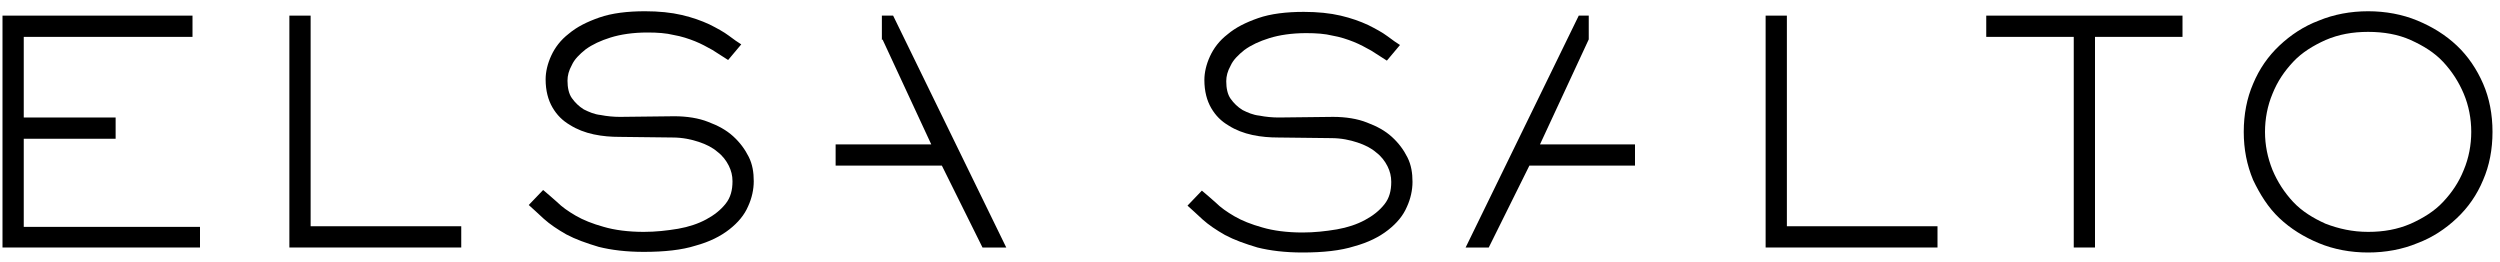
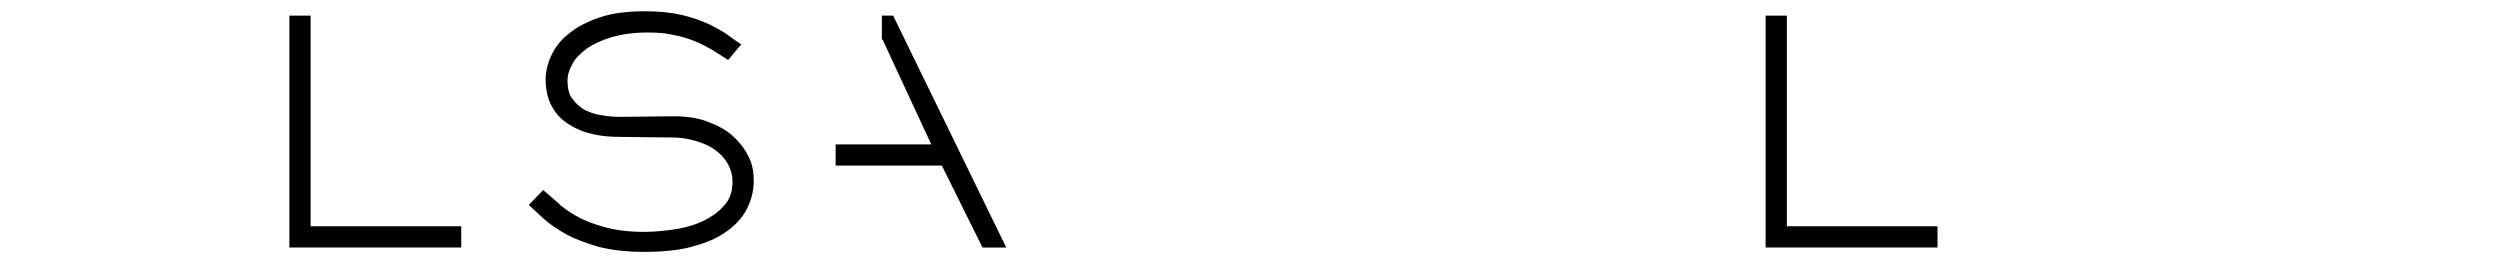
<svg xmlns="http://www.w3.org/2000/svg" version="1.2" baseProfile="tiny" id="Layer_2" x="0px" y="0px" viewBox="0 0 400 42" xml:space="preserve">
-   <path d="M32,39.6H0.4V2.5h30.4v3.4h-27v12.9h14.7v3.4H3.8v14.1H32V39.6z" />
  <path d="M73.8,39.6H46.3V2.5h3.4v33.7h24.1V39.6z" />
  <path d="M107.9,18.6c2,0,3.9,0.3,5.4,0.9c1.6,0.6,2.9,1.3,4,2.3c1.1,1,1.9,2.1,2.5,3.3c0.6,1.2,0.8,2.5,0.8,3.9c0,1.3-0.3,2.7-0.9,4  c-0.6,1.4-1.6,2.6-3,3.7c-1.4,1.1-3.2,2-5.4,2.6c-2.2,0.7-5,1-8.3,1c-2.8,0-5.2-0.3-7.2-0.8c-2-0.6-3.7-1.2-5.2-2  c-1.4-0.8-2.6-1.6-3.6-2.5s-1.7-1.6-2.4-2.2l2.3-2.4c0.6,0.5,1.3,1.1,2.2,1.9c0.8,0.8,1.8,1.5,3,2.2c1.2,0.7,2.7,1.3,4.5,1.8  c1.7,0.5,3.9,0.8,6.4,0.8c1.9,0,3.7-0.2,5.5-0.5c1.7-0.3,3.2-0.8,4.5-1.5c1.3-0.7,2.3-1.5,3.1-2.5c0.8-1,1.1-2.2,1.1-3.6  c0-0.9-0.2-1.7-0.6-2.5c-0.4-0.8-1-1.6-1.8-2.2c-0.8-0.7-1.8-1.2-3-1.6c-1.2-0.4-2.6-0.7-4.2-0.7l-8.5-0.1c-1.3,0-2.7-0.1-4.1-0.4  c-1.4-0.3-2.7-0.8-3.8-1.5c-1.2-0.7-2.1-1.6-2.8-2.8c-0.7-1.2-1.1-2.7-1.1-4.5c0-1.2,0.3-2.5,0.9-3.8c0.6-1.3,1.5-2.5,2.8-3.5  c1.3-1.1,2.9-1.9,4.9-2.6c2-0.7,4.5-1,7.3-1c2.2,0,4.2,0.2,5.9,0.6c1.7,0.4,3.1,0.9,4.4,1.5c1.2,0.6,2.3,1.2,3.1,1.8  c0.8,0.6,1.5,1.1,2,1.4l-2.1,2.5c-0.8-0.5-1.7-1.1-2.5-1.6c-0.9-0.5-1.8-1-2.8-1.4c-1-0.4-2.2-0.8-3.4-1c-1.2-0.3-2.6-0.4-4.2-0.4  c-2.3,0-4.3,0.3-5.9,0.8c-1.6,0.5-2.9,1.1-4,1.9c-1,0.8-1.8,1.6-2.2,2.5c-0.5,0.9-0.7,1.7-0.7,2.5c0,1.1,0.2,2.1,0.7,2.8  c0.5,0.7,1.1,1.3,1.9,1.8c0.8,0.4,1.7,0.8,2.7,0.9c1,0.2,2.1,0.3,3.1,0.3L107.9,18.6z" />
  <polygon points="142.9,2.5 141.1,2.5 141.1,6.4 141.2,6.3 149,23.1 133.7,23.1 133.7,26.5 150.7,26.5 157.2,39.6 161,39.6 " />
-   <path d="M213.3,18.7c2,0,3.9,0.3,5.4,0.9c1.6,0.6,2.9,1.3,4,2.3c1.1,1,1.9,2.1,2.5,3.3c0.6,1.2,0.8,2.5,0.8,3.9c0,1.3-0.3,2.7-0.9,4  c-0.6,1.4-1.6,2.6-3,3.7c-1.4,1.1-3.2,2-5.4,2.6c-2.2,0.7-5,1-8.3,1c-2.8,0-5.2-0.3-7.2-0.8c-2-0.6-3.7-1.2-5.2-2  c-1.4-0.8-2.6-1.6-3.6-2.5s-1.7-1.6-2.4-2.2l2.3-2.4c0.6,0.5,1.3,1.1,2.2,1.9c0.8,0.8,1.8,1.5,3,2.2c1.2,0.7,2.7,1.3,4.5,1.8  c1.7,0.5,3.9,0.8,6.4,0.8c1.9,0,3.7-0.2,5.5-0.5c1.7-0.3,3.2-0.8,4.5-1.5c1.3-0.7,2.3-1.5,3.1-2.5c0.8-1,1.1-2.2,1.1-3.6  c0-0.9-0.2-1.7-0.6-2.5c-0.4-0.8-1-1.6-1.8-2.2c-0.8-0.7-1.8-1.2-3-1.6c-1.2-0.4-2.6-0.7-4.2-0.7l-8.5-0.1c-1.3,0-2.7-0.1-4.1-0.4  c-1.4-0.3-2.7-0.8-3.8-1.5c-1.2-0.7-2.1-1.6-2.8-2.8c-0.7-1.2-1.1-2.7-1.1-4.5c0-1.2,0.3-2.5,0.9-3.8c0.6-1.3,1.5-2.5,2.8-3.5  c1.3-1.1,2.9-1.9,4.9-2.6c2-0.7,4.5-1,7.3-1c2.2,0,4.2,0.2,5.9,0.6c1.7,0.4,3.1,0.9,4.4,1.5c1.2,0.6,2.3,1.2,3.1,1.8  c0.8,0.6,1.5,1.1,2,1.4l-2.1,2.5c-0.8-0.5-1.7-1.1-2.5-1.6c-0.9-0.5-1.8-1-2.8-1.4c-1-0.4-2.2-0.8-3.4-1c-1.2-0.3-2.6-0.4-4.2-0.4  c-2.3,0-4.3,0.3-5.9,0.8c-1.6,0.5-2.9,1.1-4,1.9c-1,0.8-1.8,1.6-2.2,2.5c-0.5,0.9-0.7,1.7-0.7,2.5c0,1.1,0.2,2.1,0.7,2.8  c0.5,0.7,1.1,1.3,1.9,1.8c0.8,0.4,1.7,0.8,2.7,0.9c1,0.2,2.1,0.3,3.1,0.3L213.3,18.7z" />
  <path d="M309.9,39.6h-27.4V2.5h3.4v33.7h24.1V39.6z" />
-   <path d="M335.2,39.6h-3.4V5.9h-14V2.5h31.4v3.4h-14V39.6z" />
-   <path d="M398.8,21.1c0,2.8-0.5,5.4-1.5,7.7c-1,2.4-2.4,4.4-4.2,6.1s-3.9,3.1-6.3,4c-2.4,1-5.1,1.5-7.9,1.5s-5.5-0.5-7.9-1.5  c-2.4-1-4.5-2.3-6.3-4c-1.8-1.7-3.1-3.8-4.2-6.1c-1-2.4-1.5-4.9-1.5-7.7c0-2.8,0.5-5.4,1.5-7.7c1-2.4,2.4-4.4,4.2-6.1  c1.8-1.7,3.9-3.1,6.3-4c2.4-1,5.1-1.5,7.9-1.5s5.5,0.5,7.9,1.5c2.4,1,4.5,2.3,6.3,4c1.8,1.7,3.2,3.8,4.2,6.1  C398.3,15.7,398.8,18.3,398.8,21.1z M378.9,37.1c2.5,0,4.7-0.4,6.8-1.3c2-0.9,3.8-2,5.2-3.5c1.4-1.5,2.5-3.1,3.3-5.1  c0.8-1.9,1.2-4,1.2-6.1c0-2.1-0.4-4.2-1.2-6.1c-0.8-1.9-1.9-3.6-3.3-5.1c-1.4-1.5-3.2-2.6-5.2-3.5c-2-0.9-4.3-1.3-6.8-1.3  s-4.7,0.4-6.8,1.3c-2,0.9-3.8,2-5.2,3.5c-1.4,1.5-2.5,3.1-3.3,5.1c-0.8,1.9-1.2,4-1.2,6.1c0,2.1,0.4,4.1,1.2,6.1  c0.8,1.9,1.9,3.6,3.3,5.1c1.4,1.5,3.2,2.6,5.2,3.5C374.2,36.6,376.4,37.1,378.9,37.1z" />
-   <polygon points="261.6,23.1 246.4,23.1 254.2,6.3 254.2,6.3 254.2,2.5 252.6,2.5 234.5,39.6 238.2,39.6 244.7,26.5 261.6,26.5 " />
</svg>